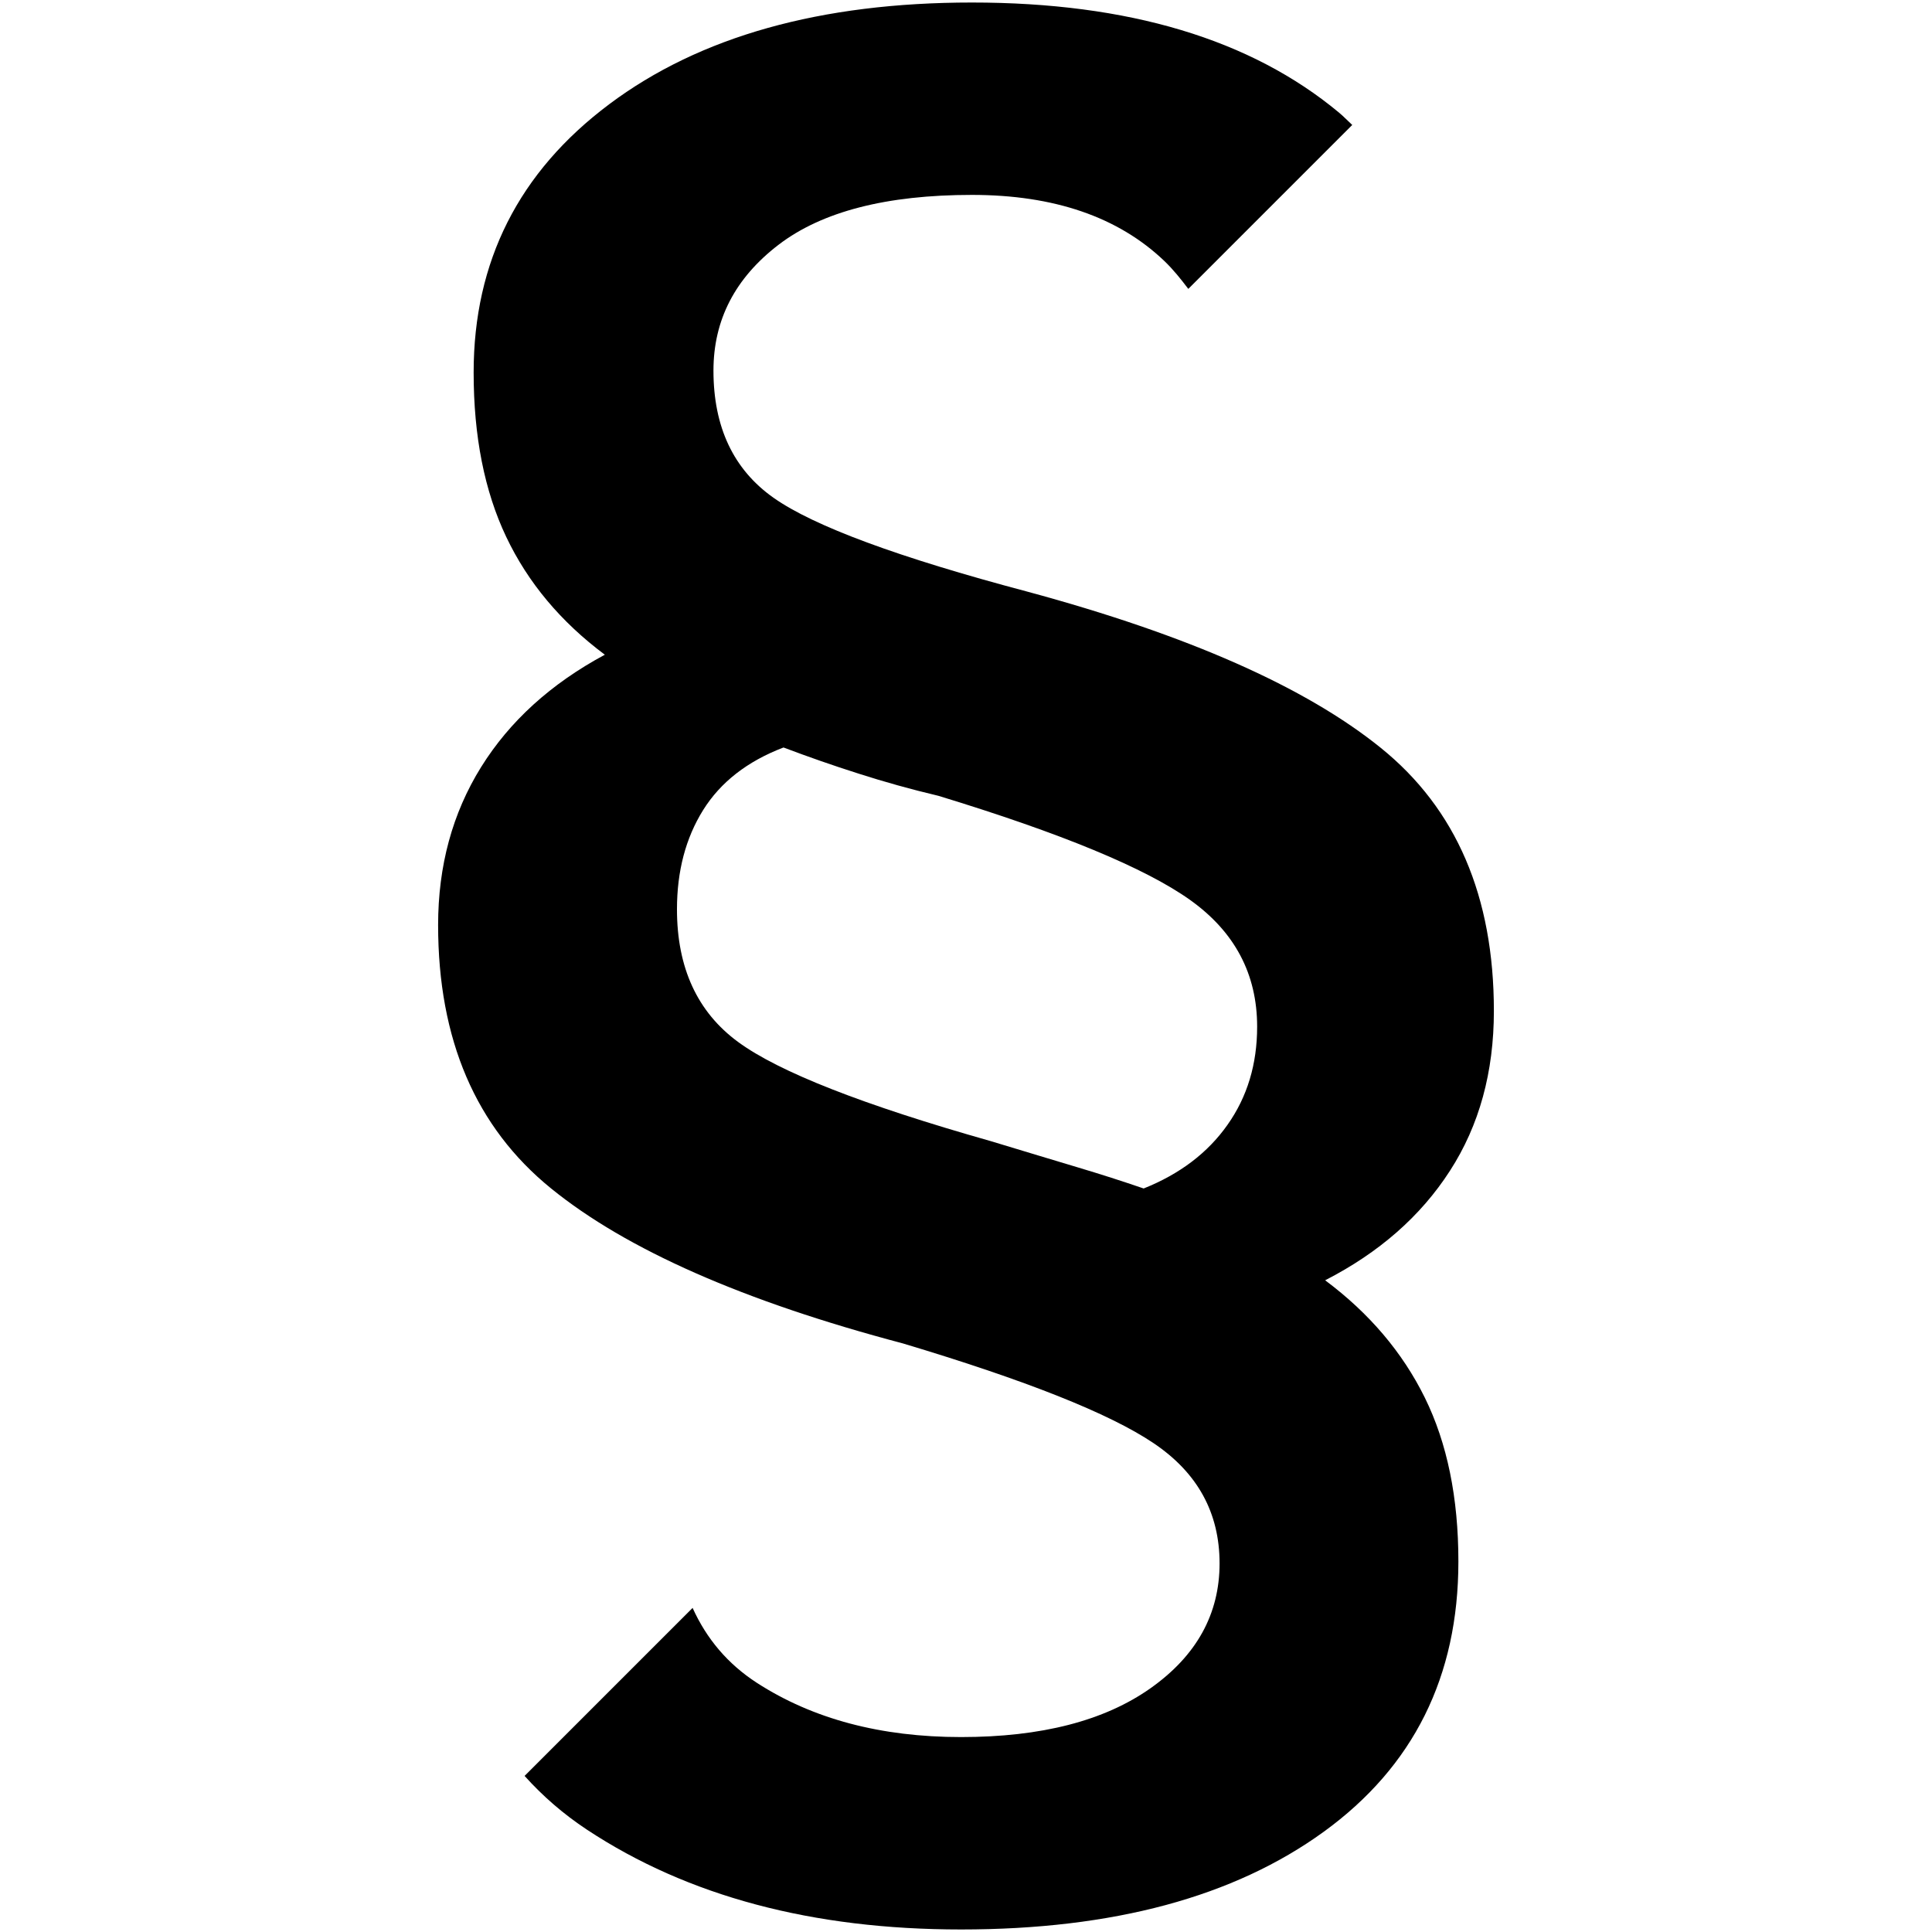
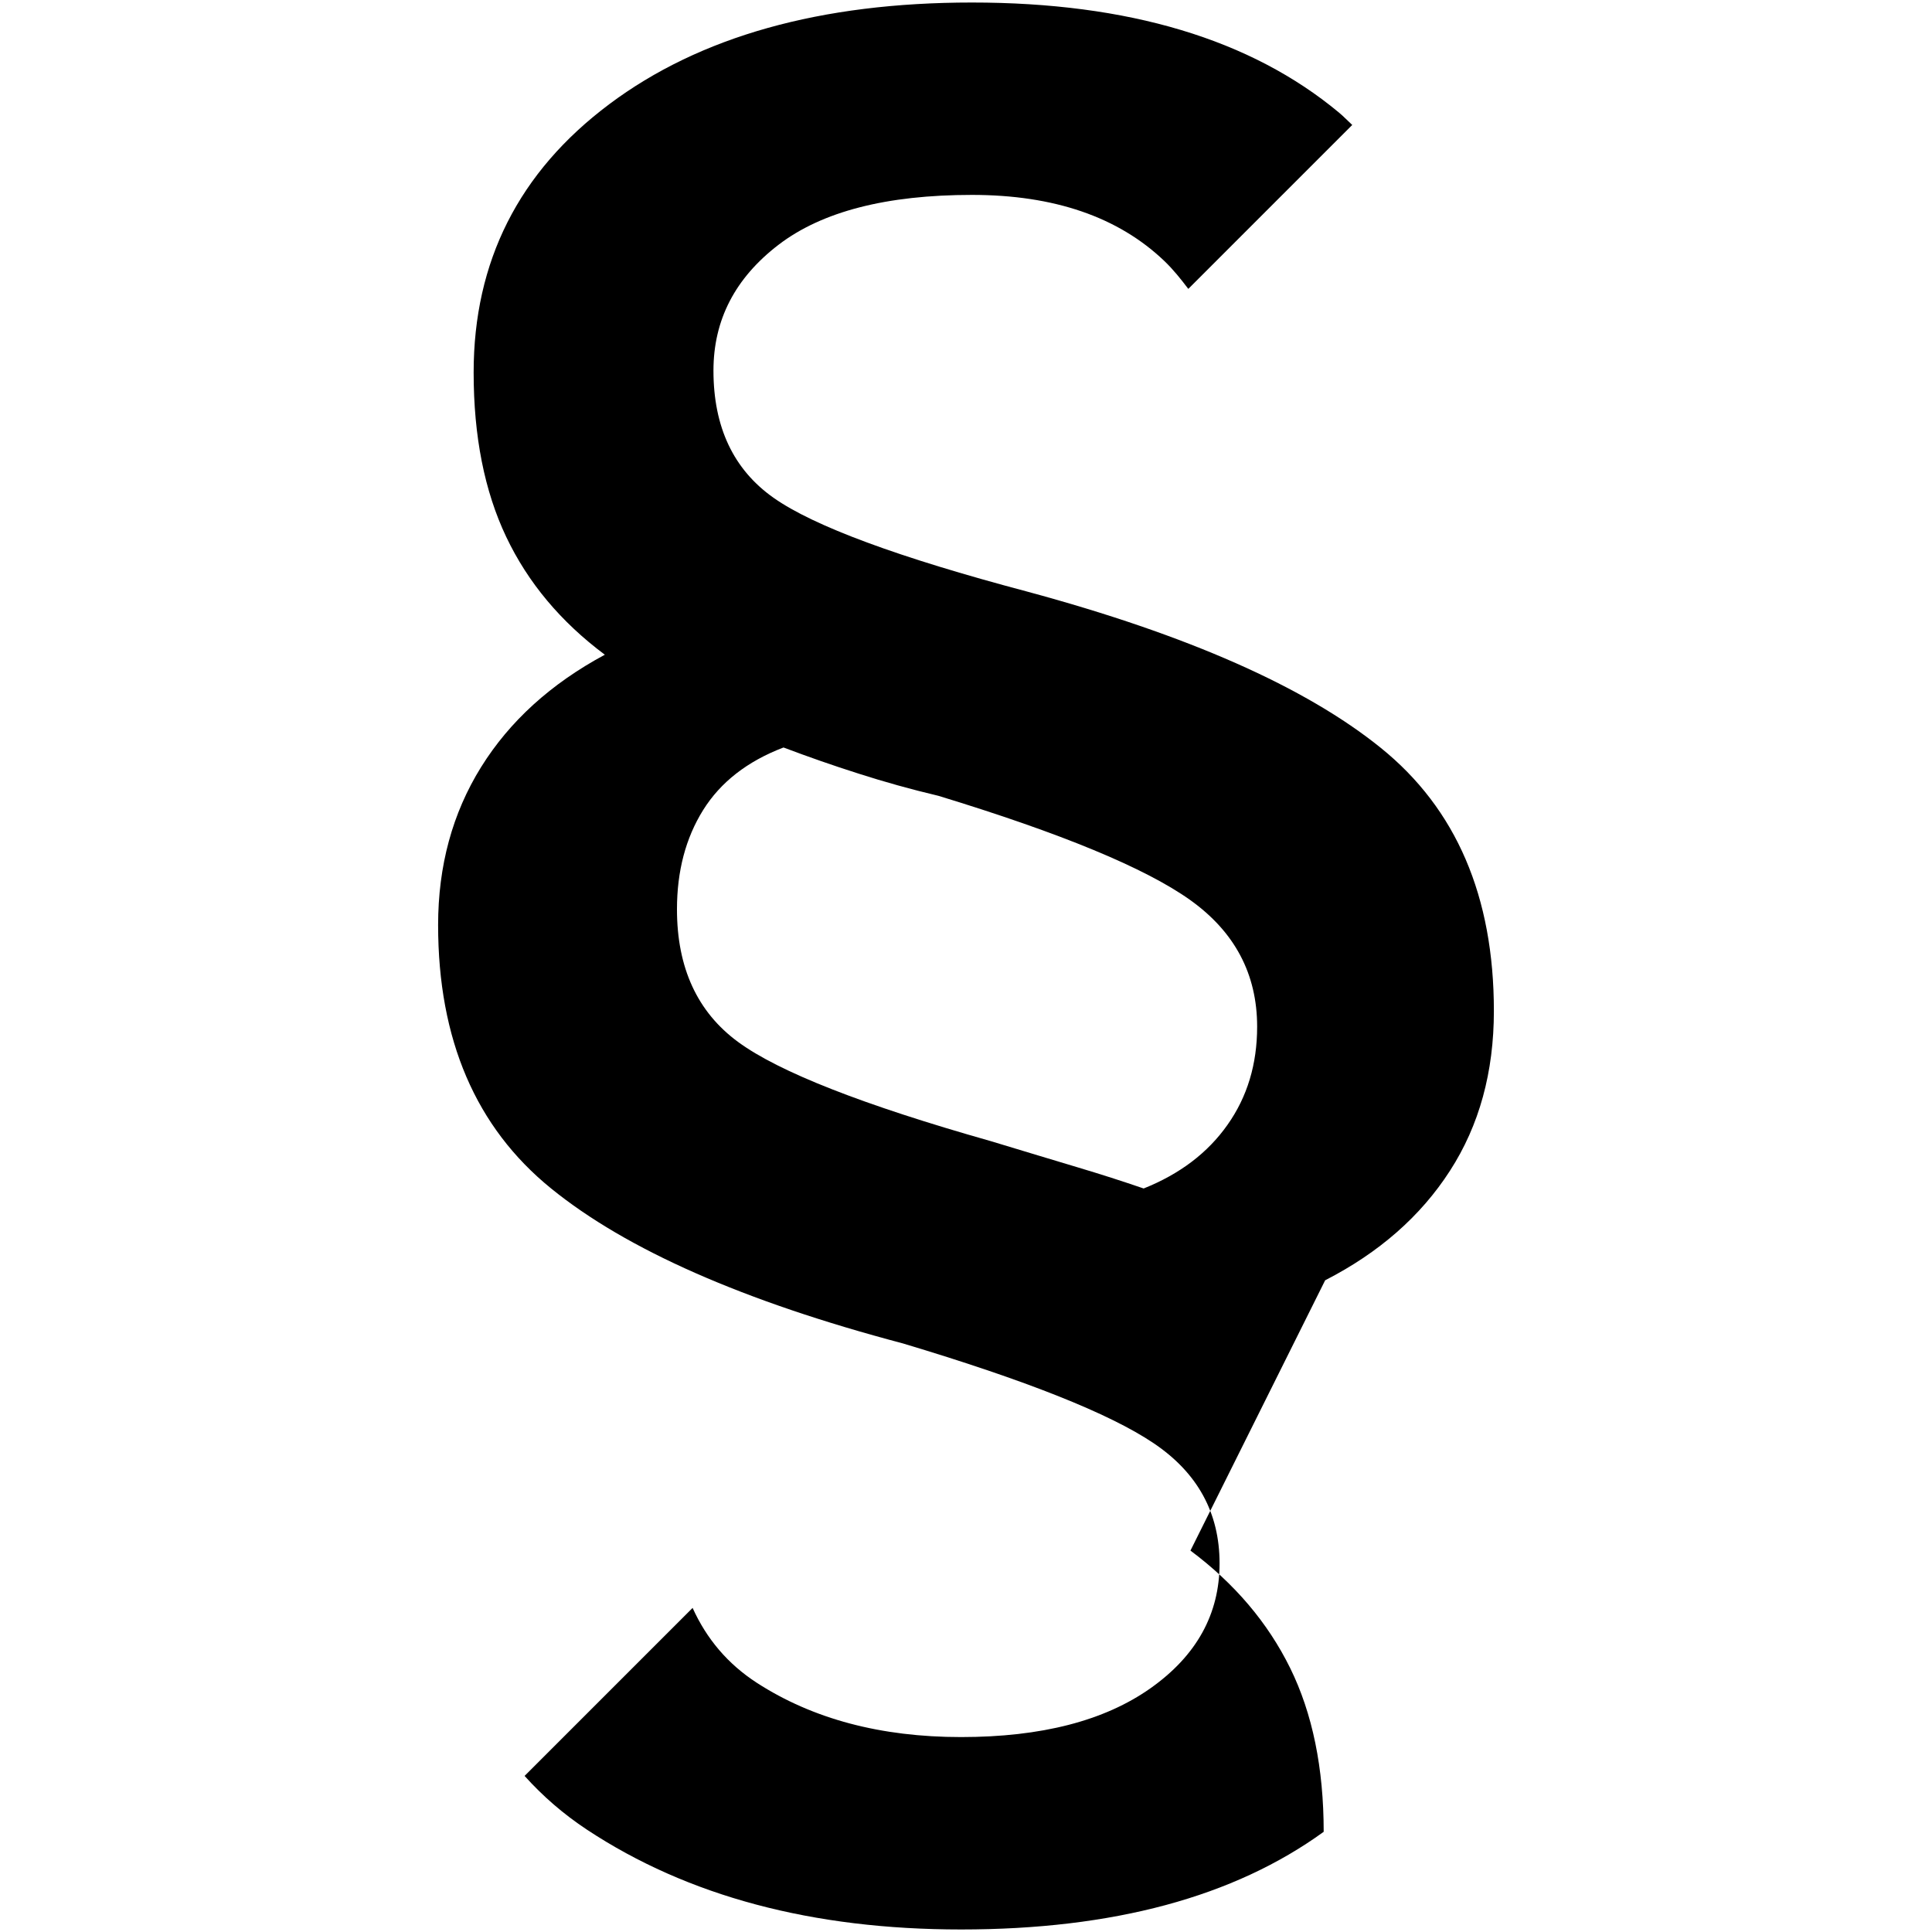
<svg xmlns="http://www.w3.org/2000/svg" version="1.1" width="1024" height="1024" viewBox="0 0 1024 1024">
  <g id="icomoon-ignore">
</g>
-   <path fill="#000" d="M702.359 678.58c28.596-14.658 50.65-33.982 66.162-58.065 15.531-24.045 23.268-52.281 23.268-84.708 0-60.681-19.949-107.122-59.866-139.359-39.917-32.275-102.4-59.904-187.468-82.887-68.361-18.129-113.152-34.702-134.428-49.702-21.257-14.981-31.877-37.471-31.877-67.451 0-26.852 11.492-49.057 34.494-66.674 23.021-17.617 57.192-26.434 102.514-26.434 43.558 0 77.559 11.7 101.983 35.044 4.836 4.627 8.818 9.69 12.686 14.772l86.888-86.888c-2.37-2.162-4.513-4.475-7.035-6.561-46.744-38.893-111.578-58.33-194.541-58.33-80.213 0-144.27 17.977-192.19 53.874-47.957 35.916-71.908 83.323-71.908 142.241 0 33.811 5.746 62.843 17.256 87.078s28.919 45.056 52.281 62.483c-28.558 15.36-50.441 35.214-65.612 59.601-15.17 24.405-22.756 52.319-22.756 83.684 0 60.681 19.949 107.217 59.904 139.624 39.917 32.408 102.040 59.809 186.406 82.11 65.195 19.532 109.473 37.111 132.836 52.831 23.362 15.682 35.044 36.94 35.044 63.772s-12.193 48.905-36.599 66.162-57.875 25.884-100.409 25.884-78.62-9.595-108.241-28.748c-15.455-10.012-26.662-23.362-34.057-39.708l-89.050 89.050c9.557 10.638 20.518 20.215 33.166 28.558 53.343 35.214 119.41 52.831 198.182 52.831 80.555 0 144.593-17.256 192.19-51.769s71.396-82.299 71.396-143.265c0-33.83-5.935-62.748-17.787-86.831-11.852-24.045-29.468-44.791-52.831-62.217zM650.59 596.186c-10.449 14.848-25.259 26.074-44.43 33.735-11.169-3.831-22.85-7.585-35.044-11.226-12.212-3.679-27.572-8.268-46.023-13.881-67.66-19.172-112.28-36.693-133.879-52.546s-32.408-39.31-32.408-70.334c0-20.196 4.608-37.717 13.843-52.546 9.235-14.81 23.438-25.884 42.629-33.204 12.876 4.873 26.15 9.519 39.765 13.843 13.577 4.361 27.686 8.306 42.344 11.776 65.195 19.873 109.625 38.286 133.348 55.163 23.723 16.915 35.575 39.31 35.575 67.205 0 19.873-5.234 37.205-15.72 52.015z" />
+   <path fill="#000" d="M702.359 678.58c28.596-14.658 50.65-33.982 66.162-58.065 15.531-24.045 23.268-52.281 23.268-84.708 0-60.681-19.949-107.122-59.866-139.359-39.917-32.275-102.4-59.904-187.468-82.887-68.361-18.129-113.152-34.702-134.428-49.702-21.257-14.981-31.877-37.471-31.877-67.451 0-26.852 11.492-49.057 34.494-66.674 23.021-17.617 57.192-26.434 102.514-26.434 43.558 0 77.559 11.7 101.983 35.044 4.836 4.627 8.818 9.69 12.686 14.772l86.888-86.888c-2.37-2.162-4.513-4.475-7.035-6.561-46.744-38.893-111.578-58.33-194.541-58.33-80.213 0-144.27 17.977-192.19 53.874-47.957 35.916-71.908 83.323-71.908 142.241 0 33.811 5.746 62.843 17.256 87.078s28.919 45.056 52.281 62.483c-28.558 15.36-50.441 35.214-65.612 59.601-15.17 24.405-22.756 52.319-22.756 83.684 0 60.681 19.949 107.217 59.904 139.624 39.917 32.408 102.040 59.809 186.406 82.11 65.195 19.532 109.473 37.111 132.836 52.831 23.362 15.682 35.044 36.94 35.044 63.772s-12.193 48.905-36.599 66.162-57.875 25.884-100.409 25.884-78.62-9.595-108.241-28.748c-15.455-10.012-26.662-23.362-34.057-39.708l-89.050 89.050c9.557 10.638 20.518 20.215 33.166 28.558 53.343 35.214 119.41 52.831 198.182 52.831 80.555 0 144.593-17.256 192.19-51.769c0-33.83-5.935-62.748-17.787-86.831-11.852-24.045-29.468-44.791-52.831-62.217zM650.59 596.186c-10.449 14.848-25.259 26.074-44.43 33.735-11.169-3.831-22.85-7.585-35.044-11.226-12.212-3.679-27.572-8.268-46.023-13.881-67.66-19.172-112.28-36.693-133.879-52.546s-32.408-39.31-32.408-70.334c0-20.196 4.608-37.717 13.843-52.546 9.235-14.81 23.438-25.884 42.629-33.204 12.876 4.873 26.15 9.519 39.765 13.843 13.577 4.361 27.686 8.306 42.344 11.776 65.195 19.873 109.625 38.286 133.348 55.163 23.723 16.915 35.575 39.31 35.575 67.205 0 19.873-5.234 37.205-15.72 52.015z" />
</svg>